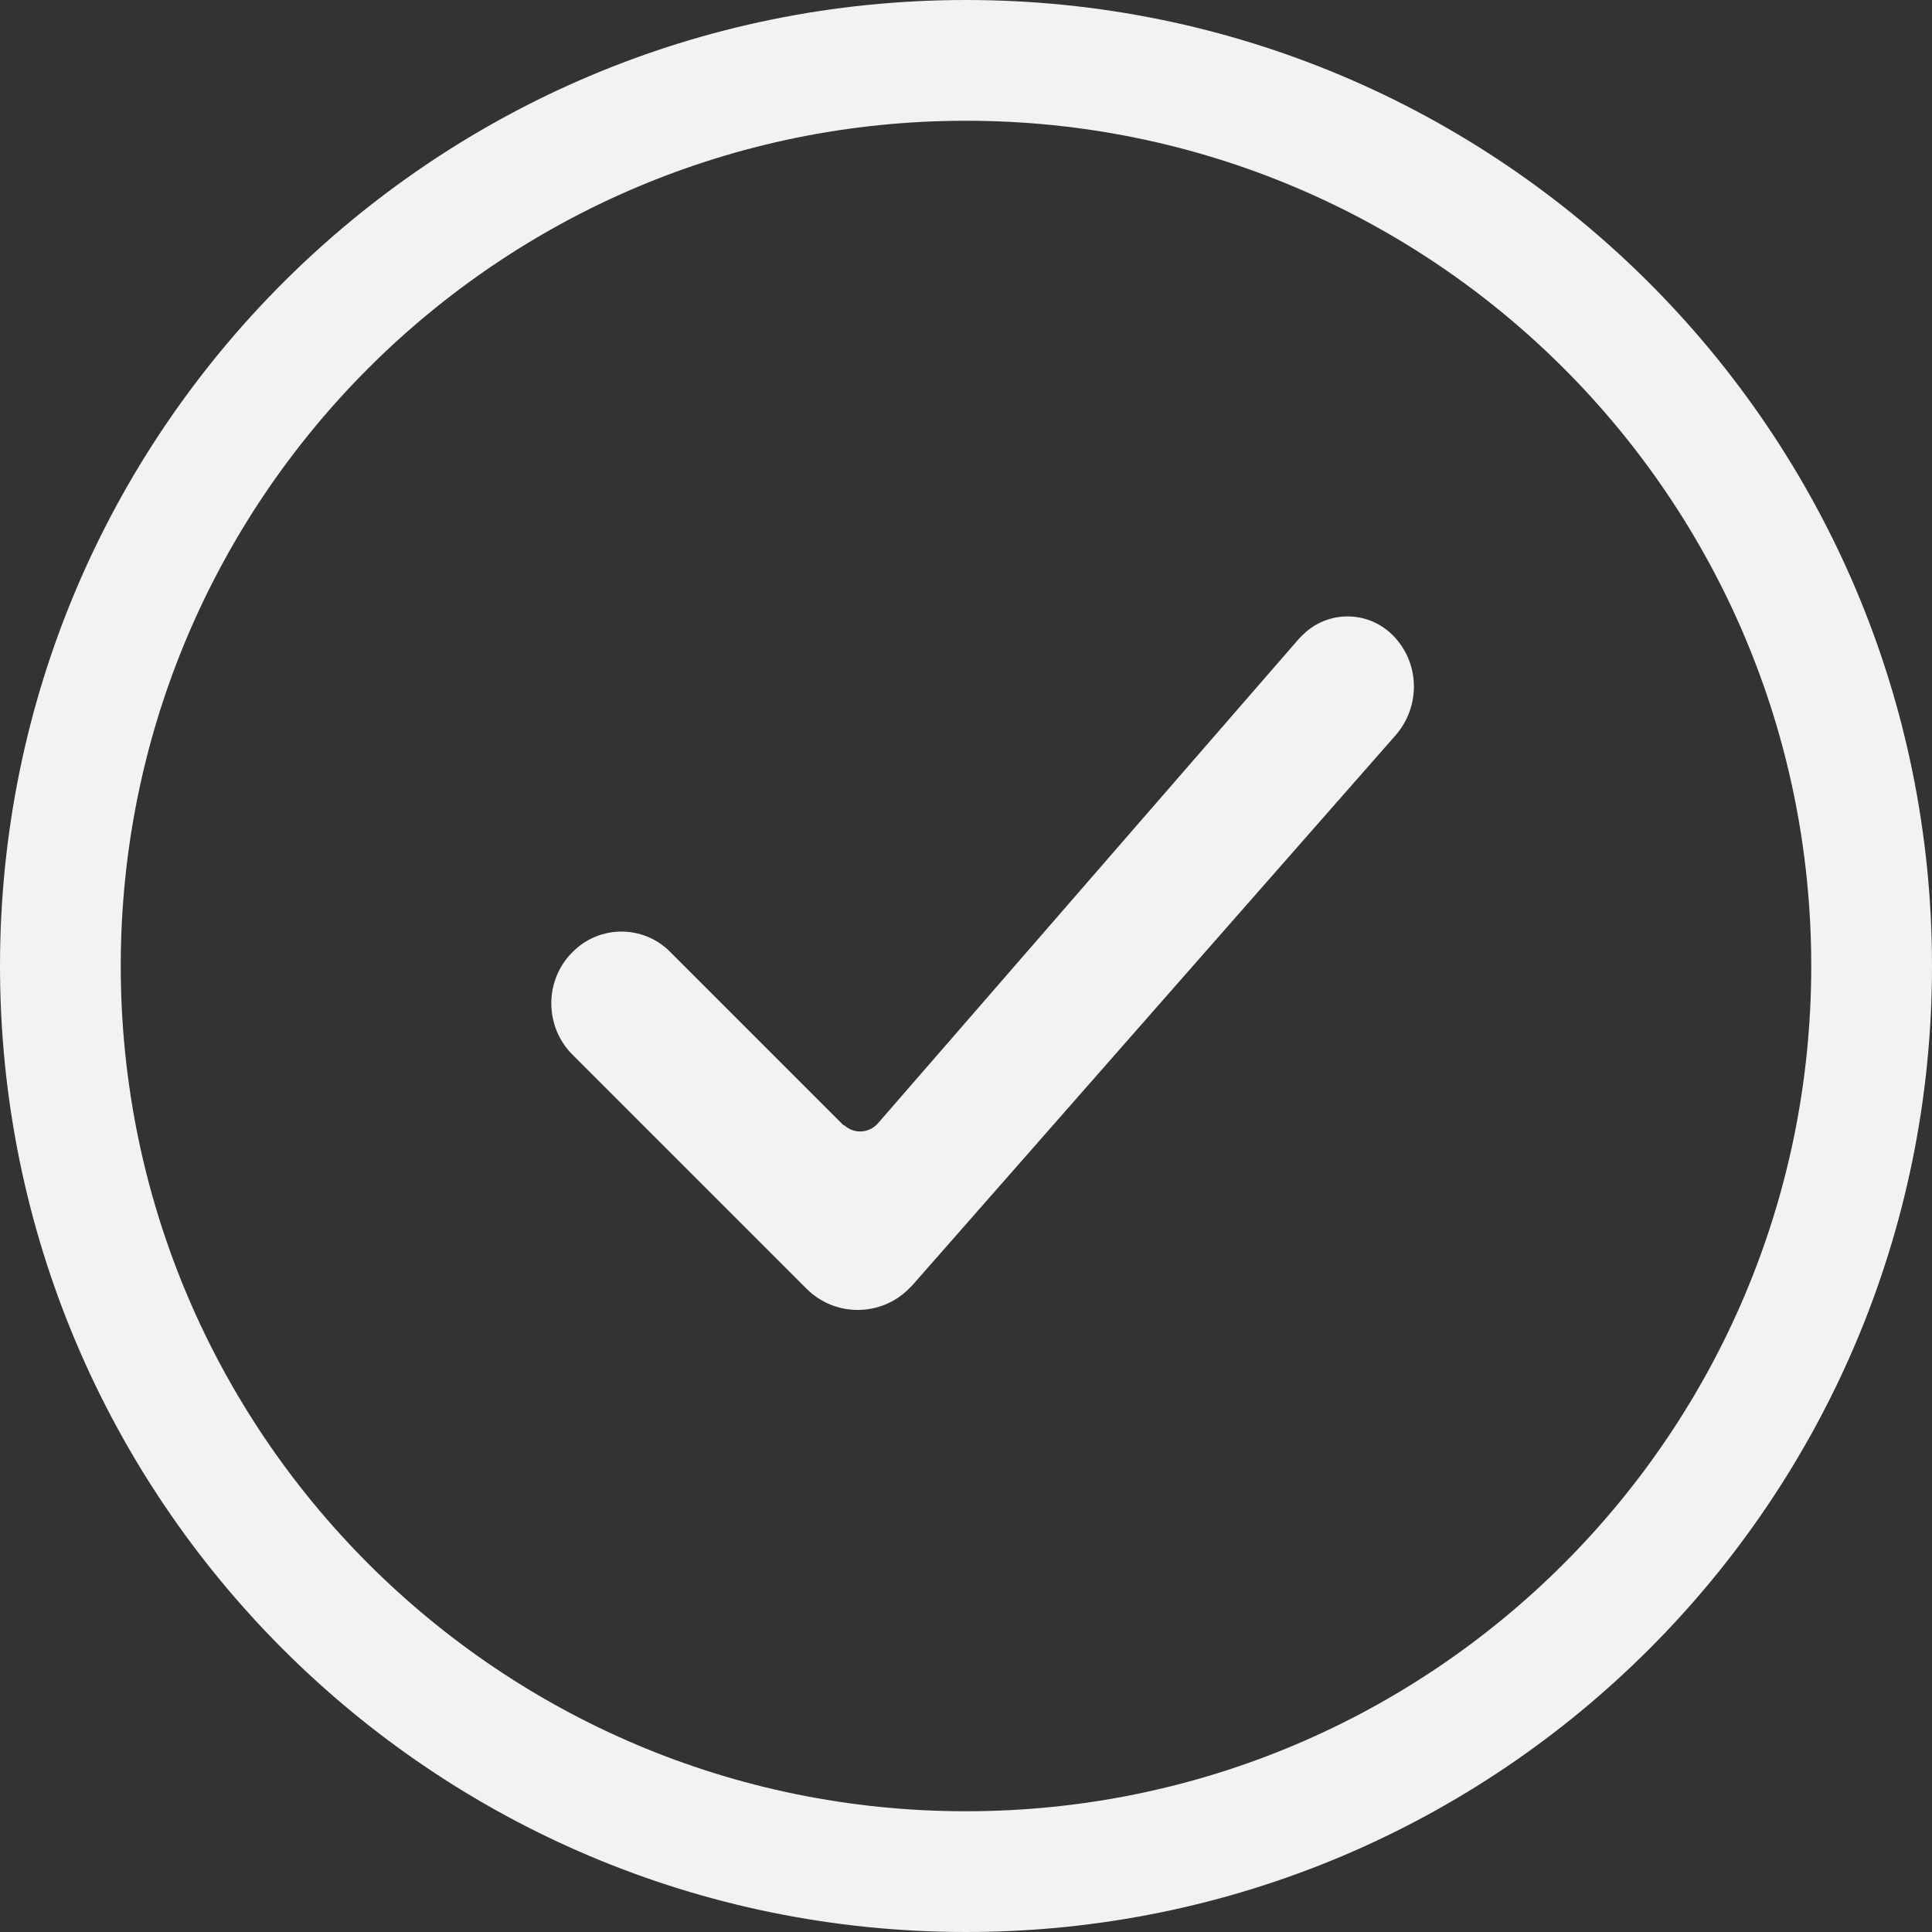
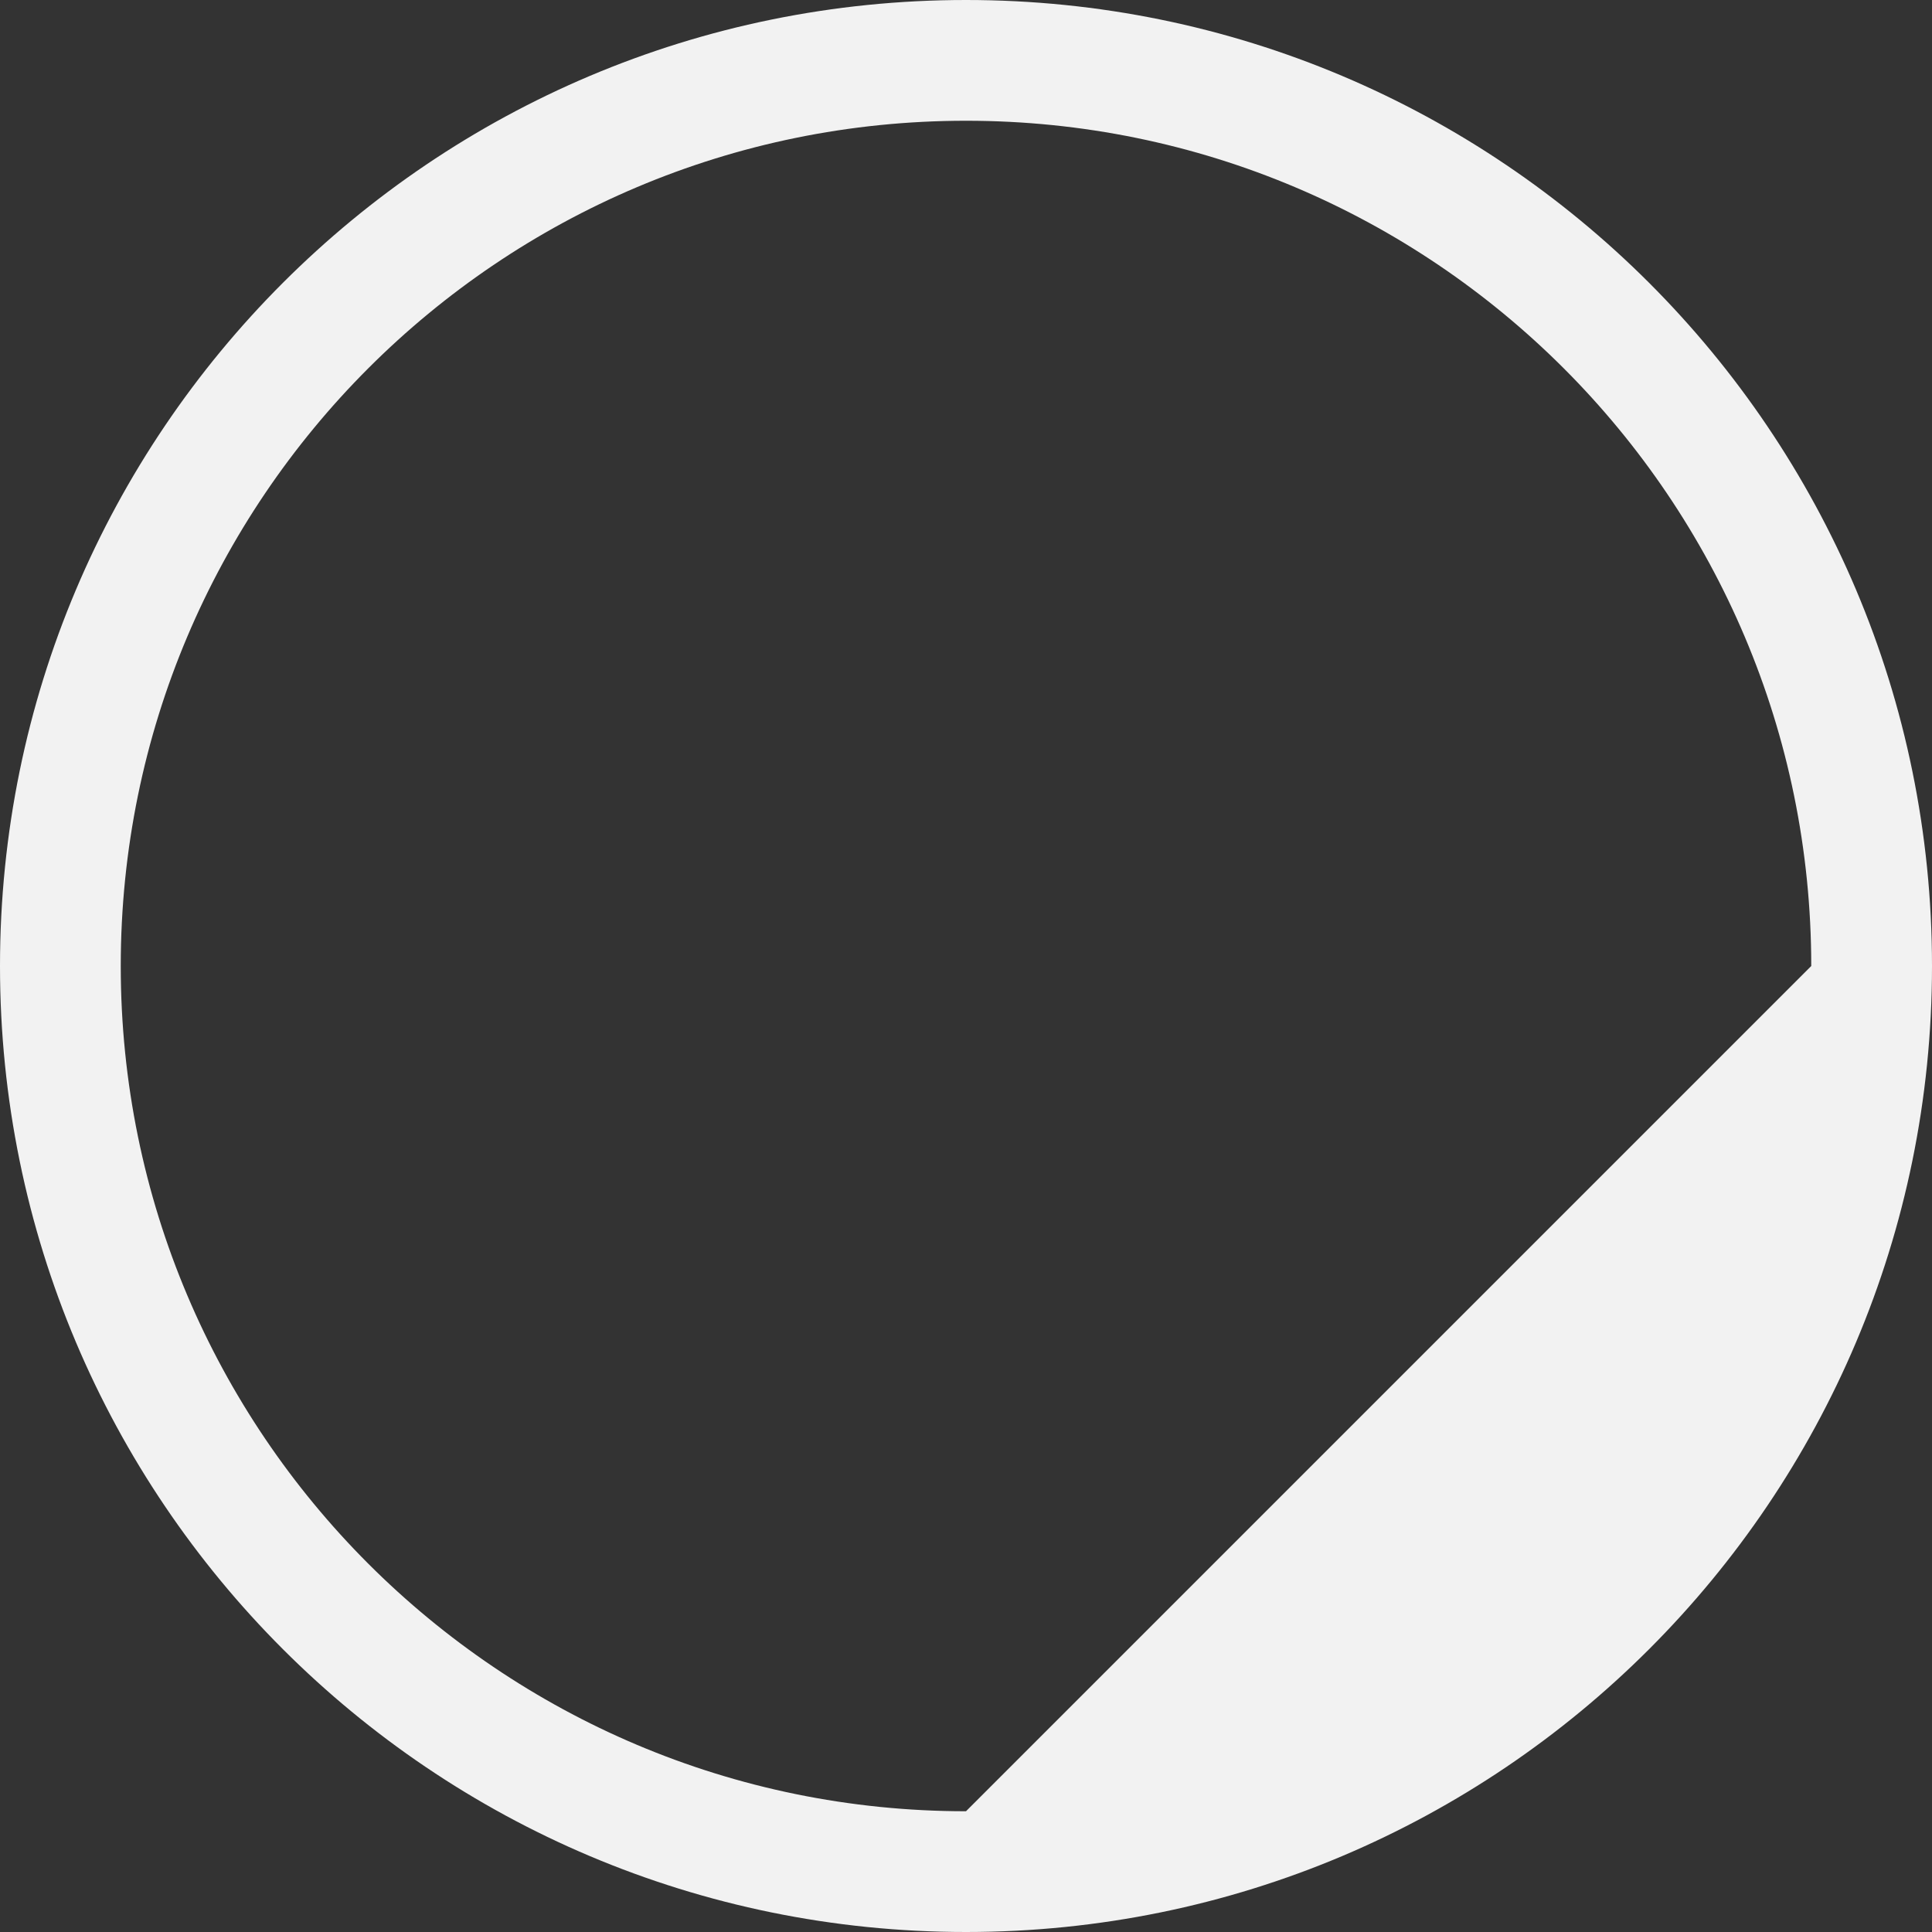
<svg xmlns="http://www.w3.org/2000/svg" version="1.1" id="Layer_16763717be56ce" x="0px" y="0px" viewBox="0 0 240 240" style="enable-background:new 0 0 240 240;fill:url(#CerosGradient_id9a0b1030d);" xml:space="preserve" aria-hidden="true" width="240px" height="240px">
  <rect x="0" y="0" width="240" height="240" fill="#333333" stroke="none" />
  <defs>
    <linearGradient class="cerosgradient" data-cerosgradient="true" id="CerosGradient_id9a0b1030d" gradientUnits="userSpaceOnUse" x1="50%" y1="100%" x2="50%" y2="0%">
      <stop offset="0%" stop-color="#F2F2F2" />
      <stop offset="100%" stop-color="#F2F2F2" />
    </linearGradient>
    <linearGradient />
  </defs>
  <style type="text/css">
	.st0-6763717be56ce{fill-rule:evenodd;clip-rule:evenodd;fill:#1B115C;}
</style>
-   <path class="st0-6763717be56ce" d="M120,0C53.7,0,0,53.7,0,120s53.7,120,120,120s120-53.7,120-120S186.3,0,120,0z M120,225c-58,0-105-47-105-105  C15,62,62,15,120,15c58,0,105,47,105,105C225,178,178,225,120,225z" style="fill:url(#CerosGradient_id9a0b1030d);" />
-   <path class="st0-6763717be56ce" d="M104.7,139.7l-21.5-21.5c-3.3-3.3-8.7-3.3-12,0c-0.1,0.1-0.2,0.2-0.2,0.2l-0.1,0.1c-3.3,3.5-3.2,9.1,0.2,12.5  l29.1,29.1c3.5,3.5,9.2,3.5,12.7,0c0.1-0.1,0.3-0.3,0.4-0.4l60.1-68.4c3.1-3.6,3-9-0.4-12.4c-3.1-3.1-8.1-3.1-11.2,0  c-0.1,0.1-0.3,0.3-0.4,0.4l-52.3,60.2c-1.1,1.3-3,1.4-4.2,0.3C104.8,139.8,104.8,139.8,104.7,139.7" style="fill:url(#CerosGradient_id9a0b1030d);" />
+   <path class="st0-6763717be56ce" d="M120,0C53.7,0,0,53.7,0,120s53.7,120,120,120s120-53.7,120-120S186.3,0,120,0z M120,225c-58,0-105-47-105-105  C15,62,62,15,120,15c58,0,105,47,105,105z" style="fill:url(#CerosGradient_id9a0b1030d);" />
</svg>